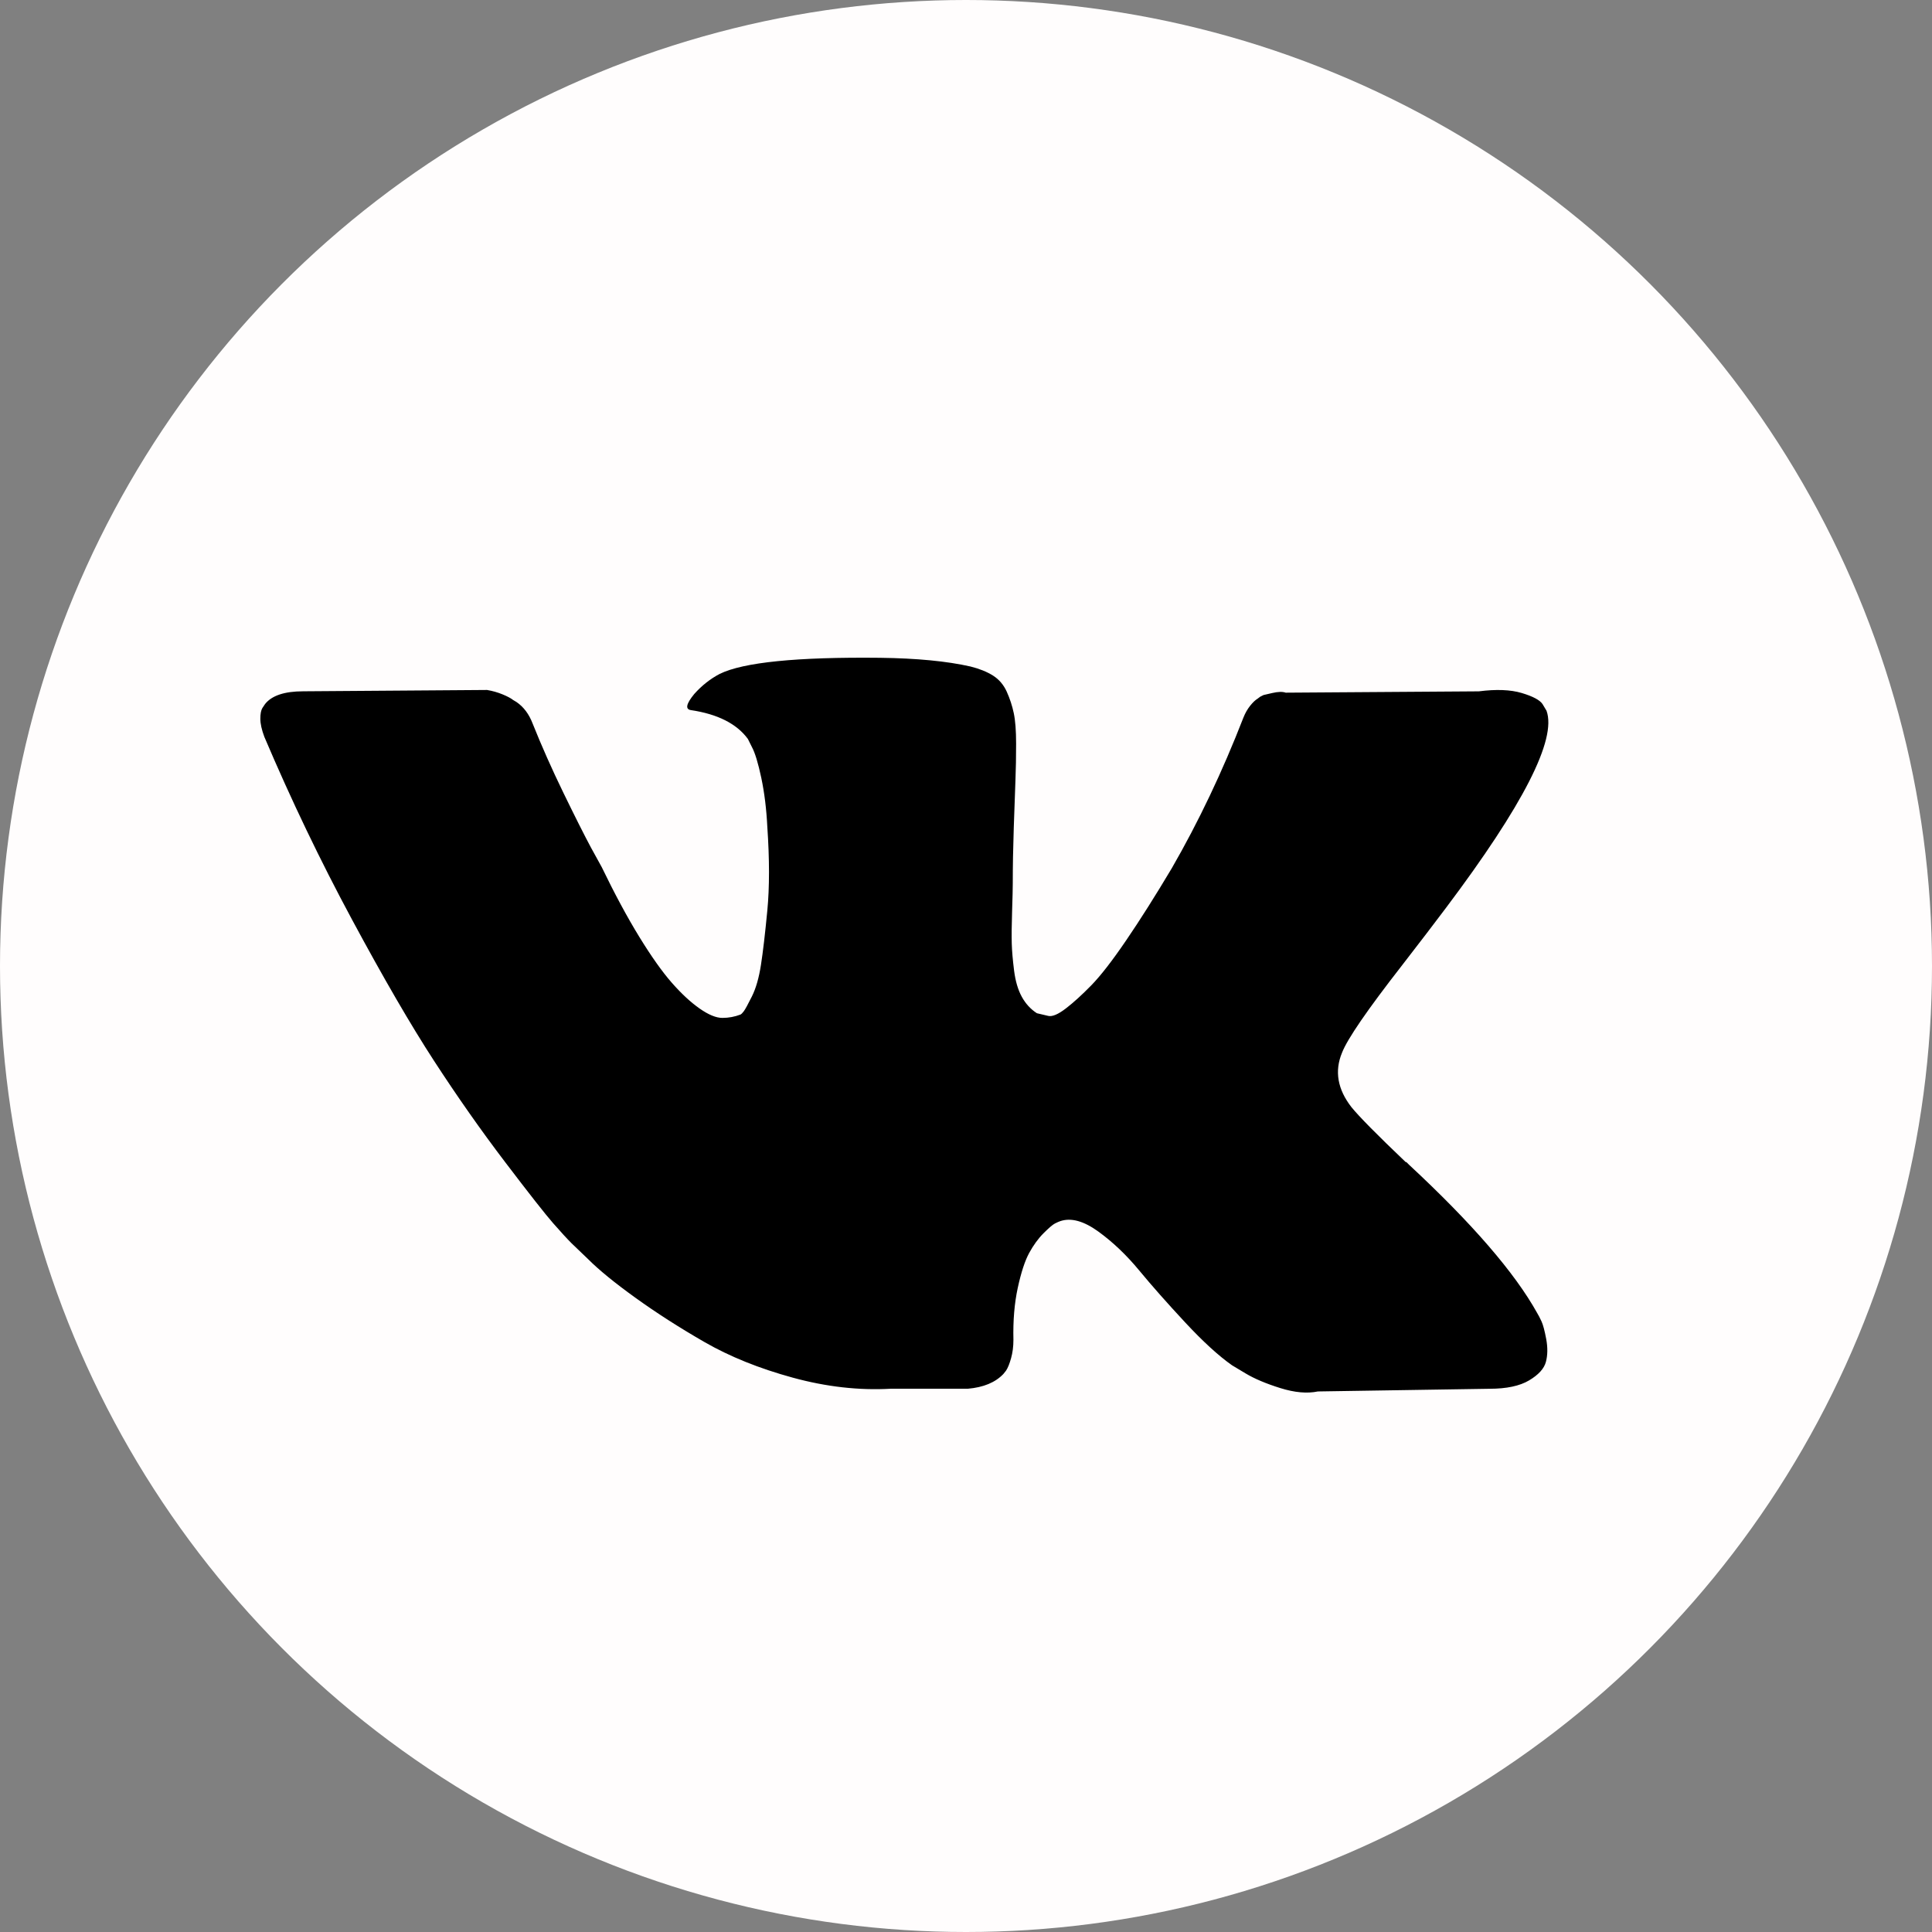
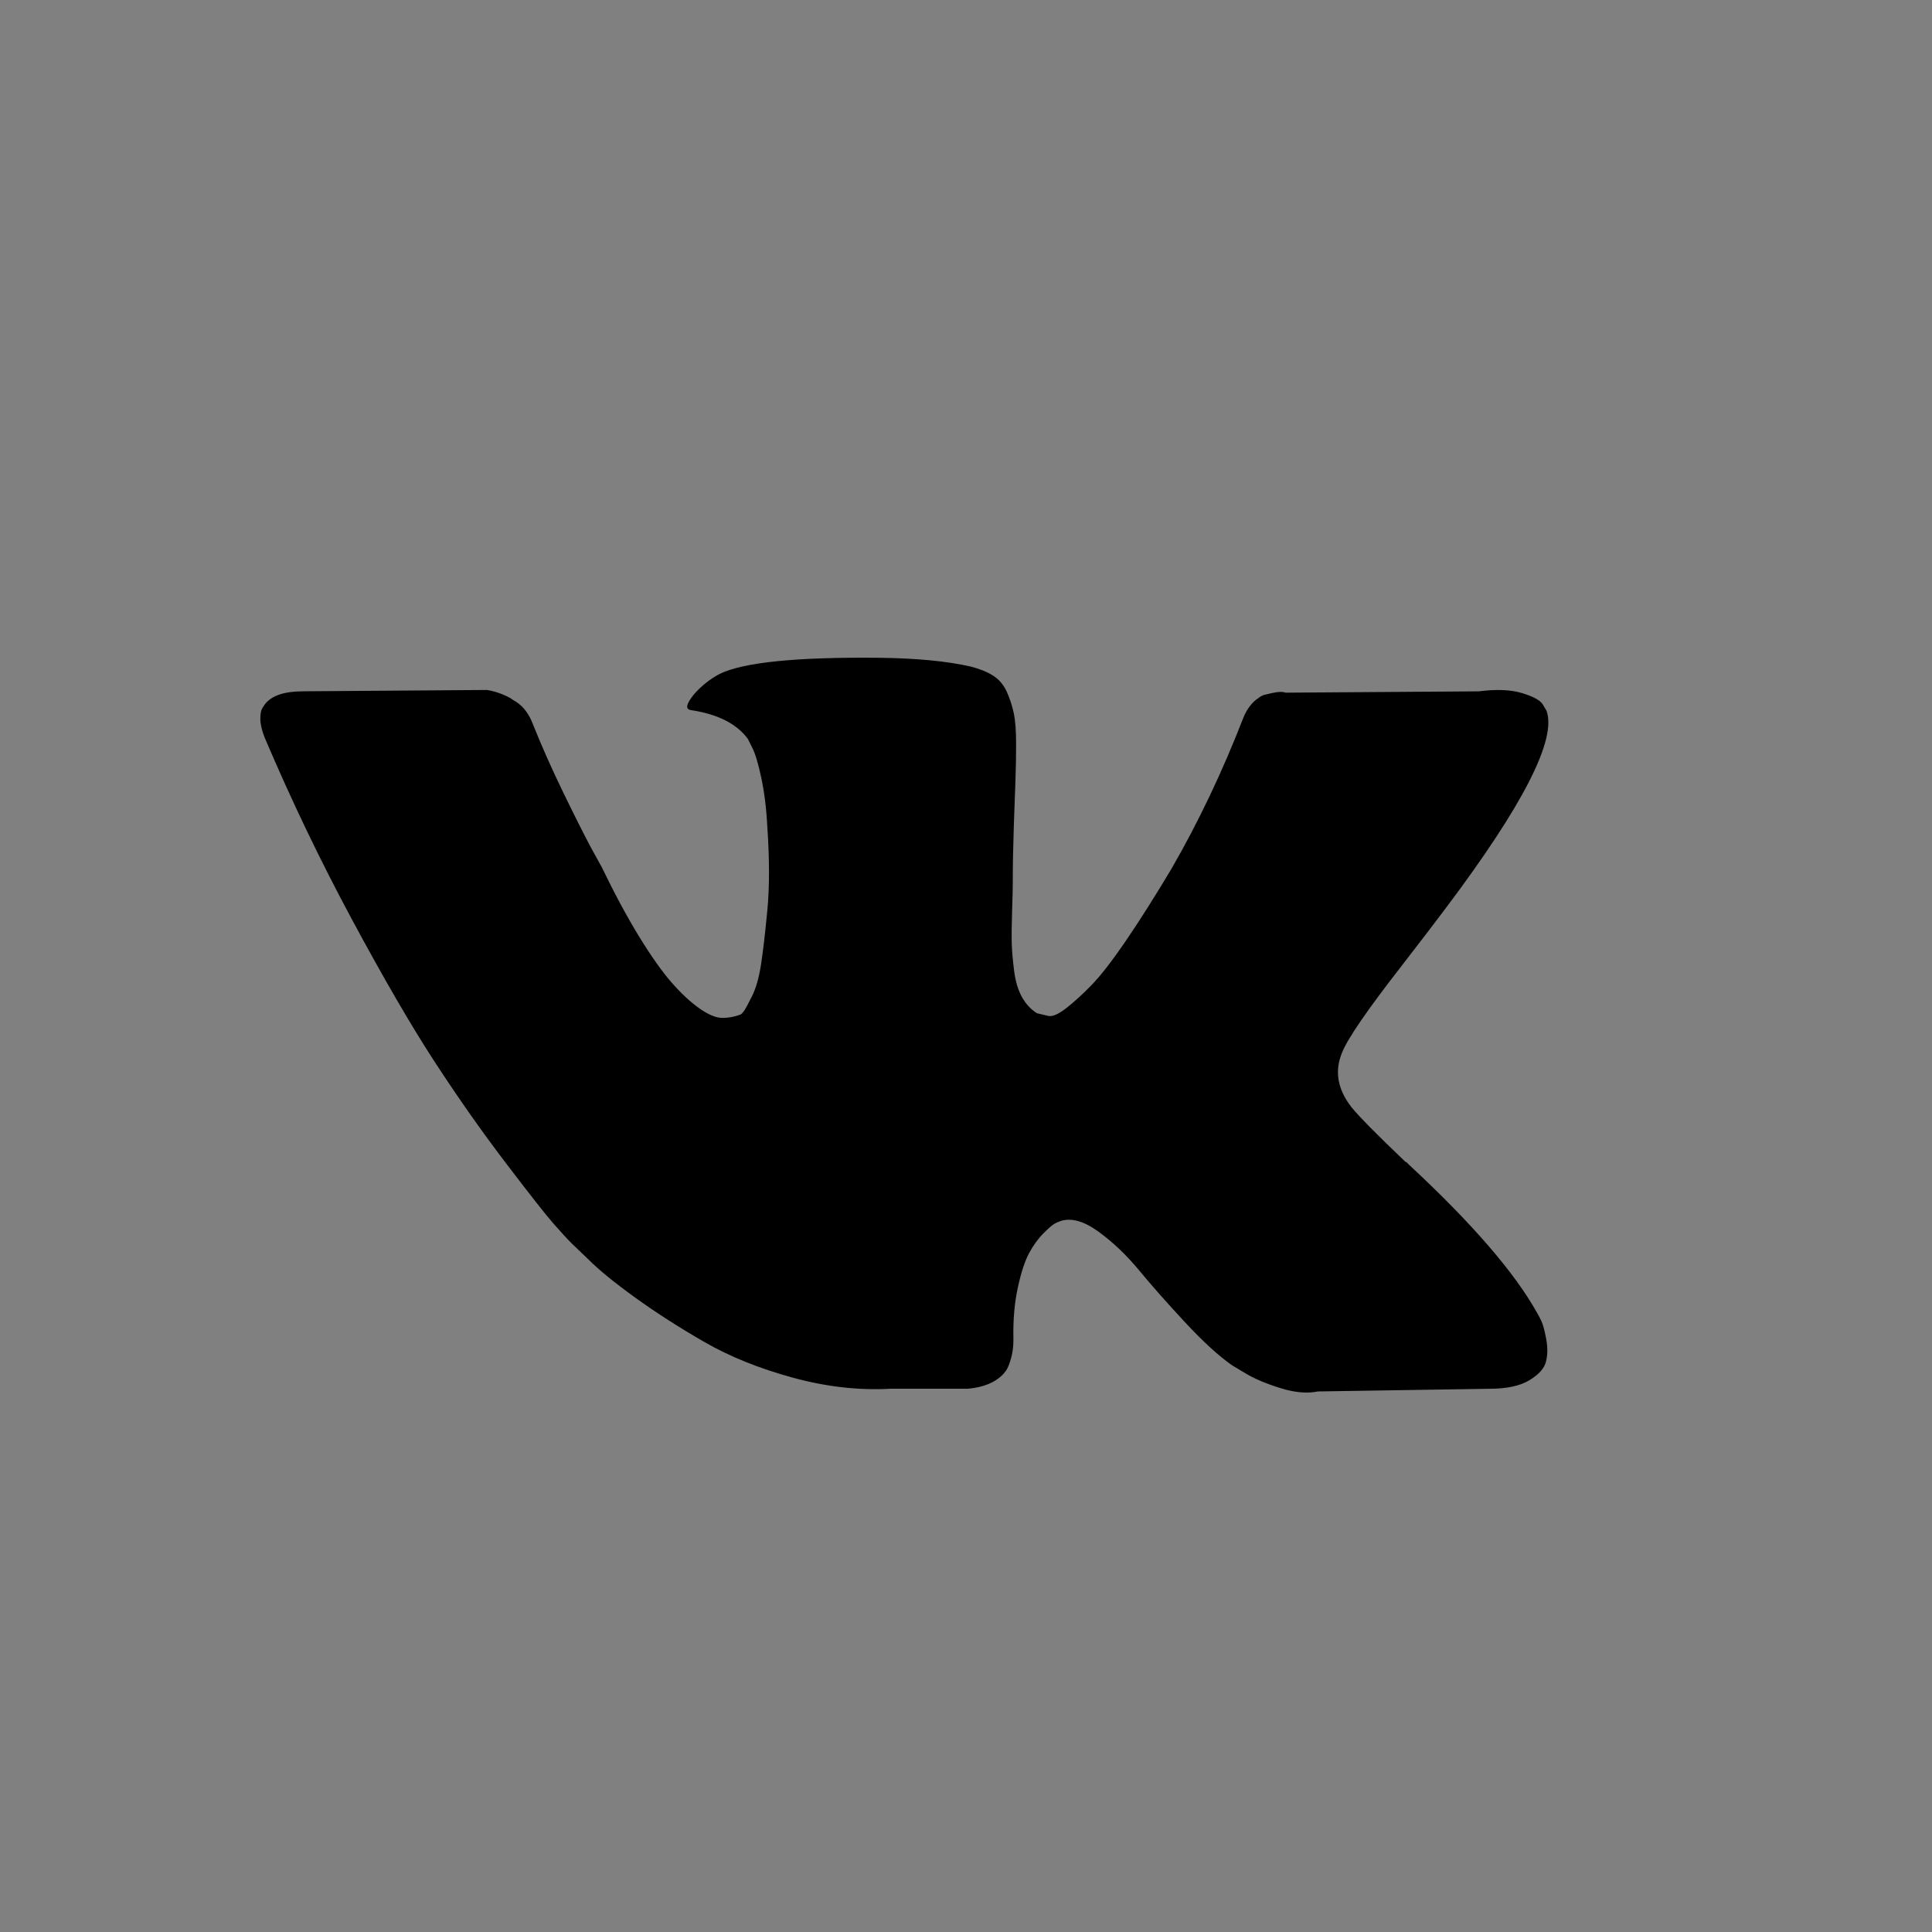
<svg xmlns="http://www.w3.org/2000/svg" width="141" height="141" viewBox="0 0 141 141" fill="none">
  <rect x="0" y="0" width="141" height="141" fill="#808080" stroke="none" />
-   <circle cx="70.5" cy="70.5" r="70.5" fill="#FFFDFD" />
  <path d="M112.501 96.435C112.388 96.189 112.282 95.986 112.183 95.823C110.552 92.886 107.435 89.28 102.835 85.006L102.738 84.908L102.689 84.86L102.64 84.811H102.591C100.503 82.821 99.181 81.482 98.627 80.797C97.614 79.492 97.387 78.171 97.941 76.832C98.332 75.821 99.801 73.685 102.345 70.422C103.684 68.692 104.743 67.306 105.526 66.262C111.171 58.757 113.619 53.961 112.868 51.873L112.576 51.385C112.38 51.091 111.875 50.822 111.06 50.577C110.243 50.333 109.199 50.292 107.927 50.455L93.832 50.552C93.603 50.471 93.277 50.479 92.853 50.577C92.428 50.675 92.216 50.724 92.216 50.724L91.971 50.847L91.776 50.994C91.613 51.092 91.433 51.263 91.237 51.508C91.043 51.752 90.879 52.038 90.749 52.364C89.215 56.312 87.47 59.983 85.512 63.376C84.305 65.399 83.196 67.152 82.183 68.637C81.172 70.121 80.324 71.215 79.639 71.916C78.953 72.617 78.335 73.179 77.779 73.604C77.224 74.029 76.8 74.208 76.507 74.143C76.213 74.077 75.936 74.012 75.674 73.947C75.218 73.653 74.85 73.253 74.573 72.748C74.295 72.242 74.108 71.605 74.01 70.839C73.913 70.071 73.855 69.411 73.839 68.856C73.824 68.302 73.831 67.518 73.864 66.507C73.898 65.495 73.913 64.811 73.913 64.451C73.913 63.211 73.937 61.866 73.986 60.414C74.035 58.962 74.075 57.811 74.108 56.964C74.142 56.115 74.157 55.218 74.157 54.272C74.157 53.325 74.1 52.583 73.986 52.045C73.873 51.507 73.701 50.985 73.473 50.478C73.244 49.973 72.909 49.582 72.47 49.304C72.029 49.027 71.482 48.806 70.83 48.643C69.101 48.252 66.899 48.04 64.223 48.007C58.154 47.942 54.255 48.334 52.526 49.182C51.84 49.541 51.22 50.03 50.666 50.65C50.078 51.368 49.997 51.76 50.421 51.824C52.379 52.117 53.765 52.819 54.581 53.928L54.874 54.516C55.103 54.94 55.331 55.691 55.56 56.768C55.788 57.844 55.935 59.035 56 60.34C56.163 62.722 56.163 64.761 56 66.457C55.837 68.154 55.683 69.475 55.535 70.422C55.388 71.368 55.168 72.135 54.874 72.722C54.581 73.309 54.385 73.668 54.287 73.798C54.189 73.929 54.107 74.011 54.043 74.043C53.618 74.206 53.178 74.288 52.721 74.288C52.264 74.288 51.709 74.06 51.057 73.603C50.405 73.146 49.728 72.518 49.026 71.718C48.325 70.919 47.533 69.801 46.652 68.366C45.771 66.93 44.858 65.234 43.911 63.276L43.129 61.856C42.639 60.943 41.971 59.613 41.122 57.868C40.273 56.122 39.523 54.433 38.871 52.802C38.61 52.117 38.218 51.595 37.697 51.236L37.452 51.089C37.289 50.959 37.027 50.82 36.669 50.673C36.309 50.526 35.935 50.42 35.543 50.355L22.133 50.452C20.762 50.452 19.833 50.763 19.343 51.383L19.147 51.676C19.049 51.839 19 52.1 19 52.459C19 52.818 19.098 53.259 19.294 53.781C21.251 58.382 23.38 62.819 25.68 67.093C27.98 71.367 29.979 74.81 31.675 77.419C33.372 80.029 35.101 82.493 36.863 84.809C38.625 87.126 39.792 88.611 40.362 89.263C40.934 89.916 41.383 90.405 41.709 90.731L42.932 91.905C43.716 92.689 44.865 93.627 46.383 94.719C47.9 95.813 49.58 96.889 51.424 97.951C53.268 99.01 55.413 99.875 57.86 100.544C60.307 101.213 62.689 101.482 65.005 101.352H70.634C71.775 101.253 72.64 100.894 73.228 100.275L73.423 100.03C73.554 99.835 73.676 99.532 73.789 99.125C73.904 98.717 73.961 98.268 73.961 97.779C73.927 96.377 74.034 95.112 74.278 93.987C74.522 92.862 74.8 92.013 75.111 91.442C75.422 90.871 75.773 90.389 76.163 89.999C76.554 89.608 76.833 89.371 76.996 89.289C77.159 89.207 77.289 89.151 77.387 89.118C78.17 88.857 79.091 89.109 80.153 89.877C81.213 90.644 82.208 91.59 83.138 92.716C84.069 93.842 85.186 95.105 86.491 96.508C87.796 97.911 88.938 98.954 89.916 99.641L90.895 100.228C91.548 100.62 92.397 100.979 93.441 101.305C94.484 101.631 95.397 101.713 96.181 101.55L108.71 101.354C109.949 101.354 110.913 101.149 111.597 100.742C112.282 100.334 112.69 99.885 112.821 99.396C112.952 98.907 112.959 98.352 112.846 97.731C112.73 97.112 112.615 96.679 112.501 96.435Z" fill="black" />
</svg>